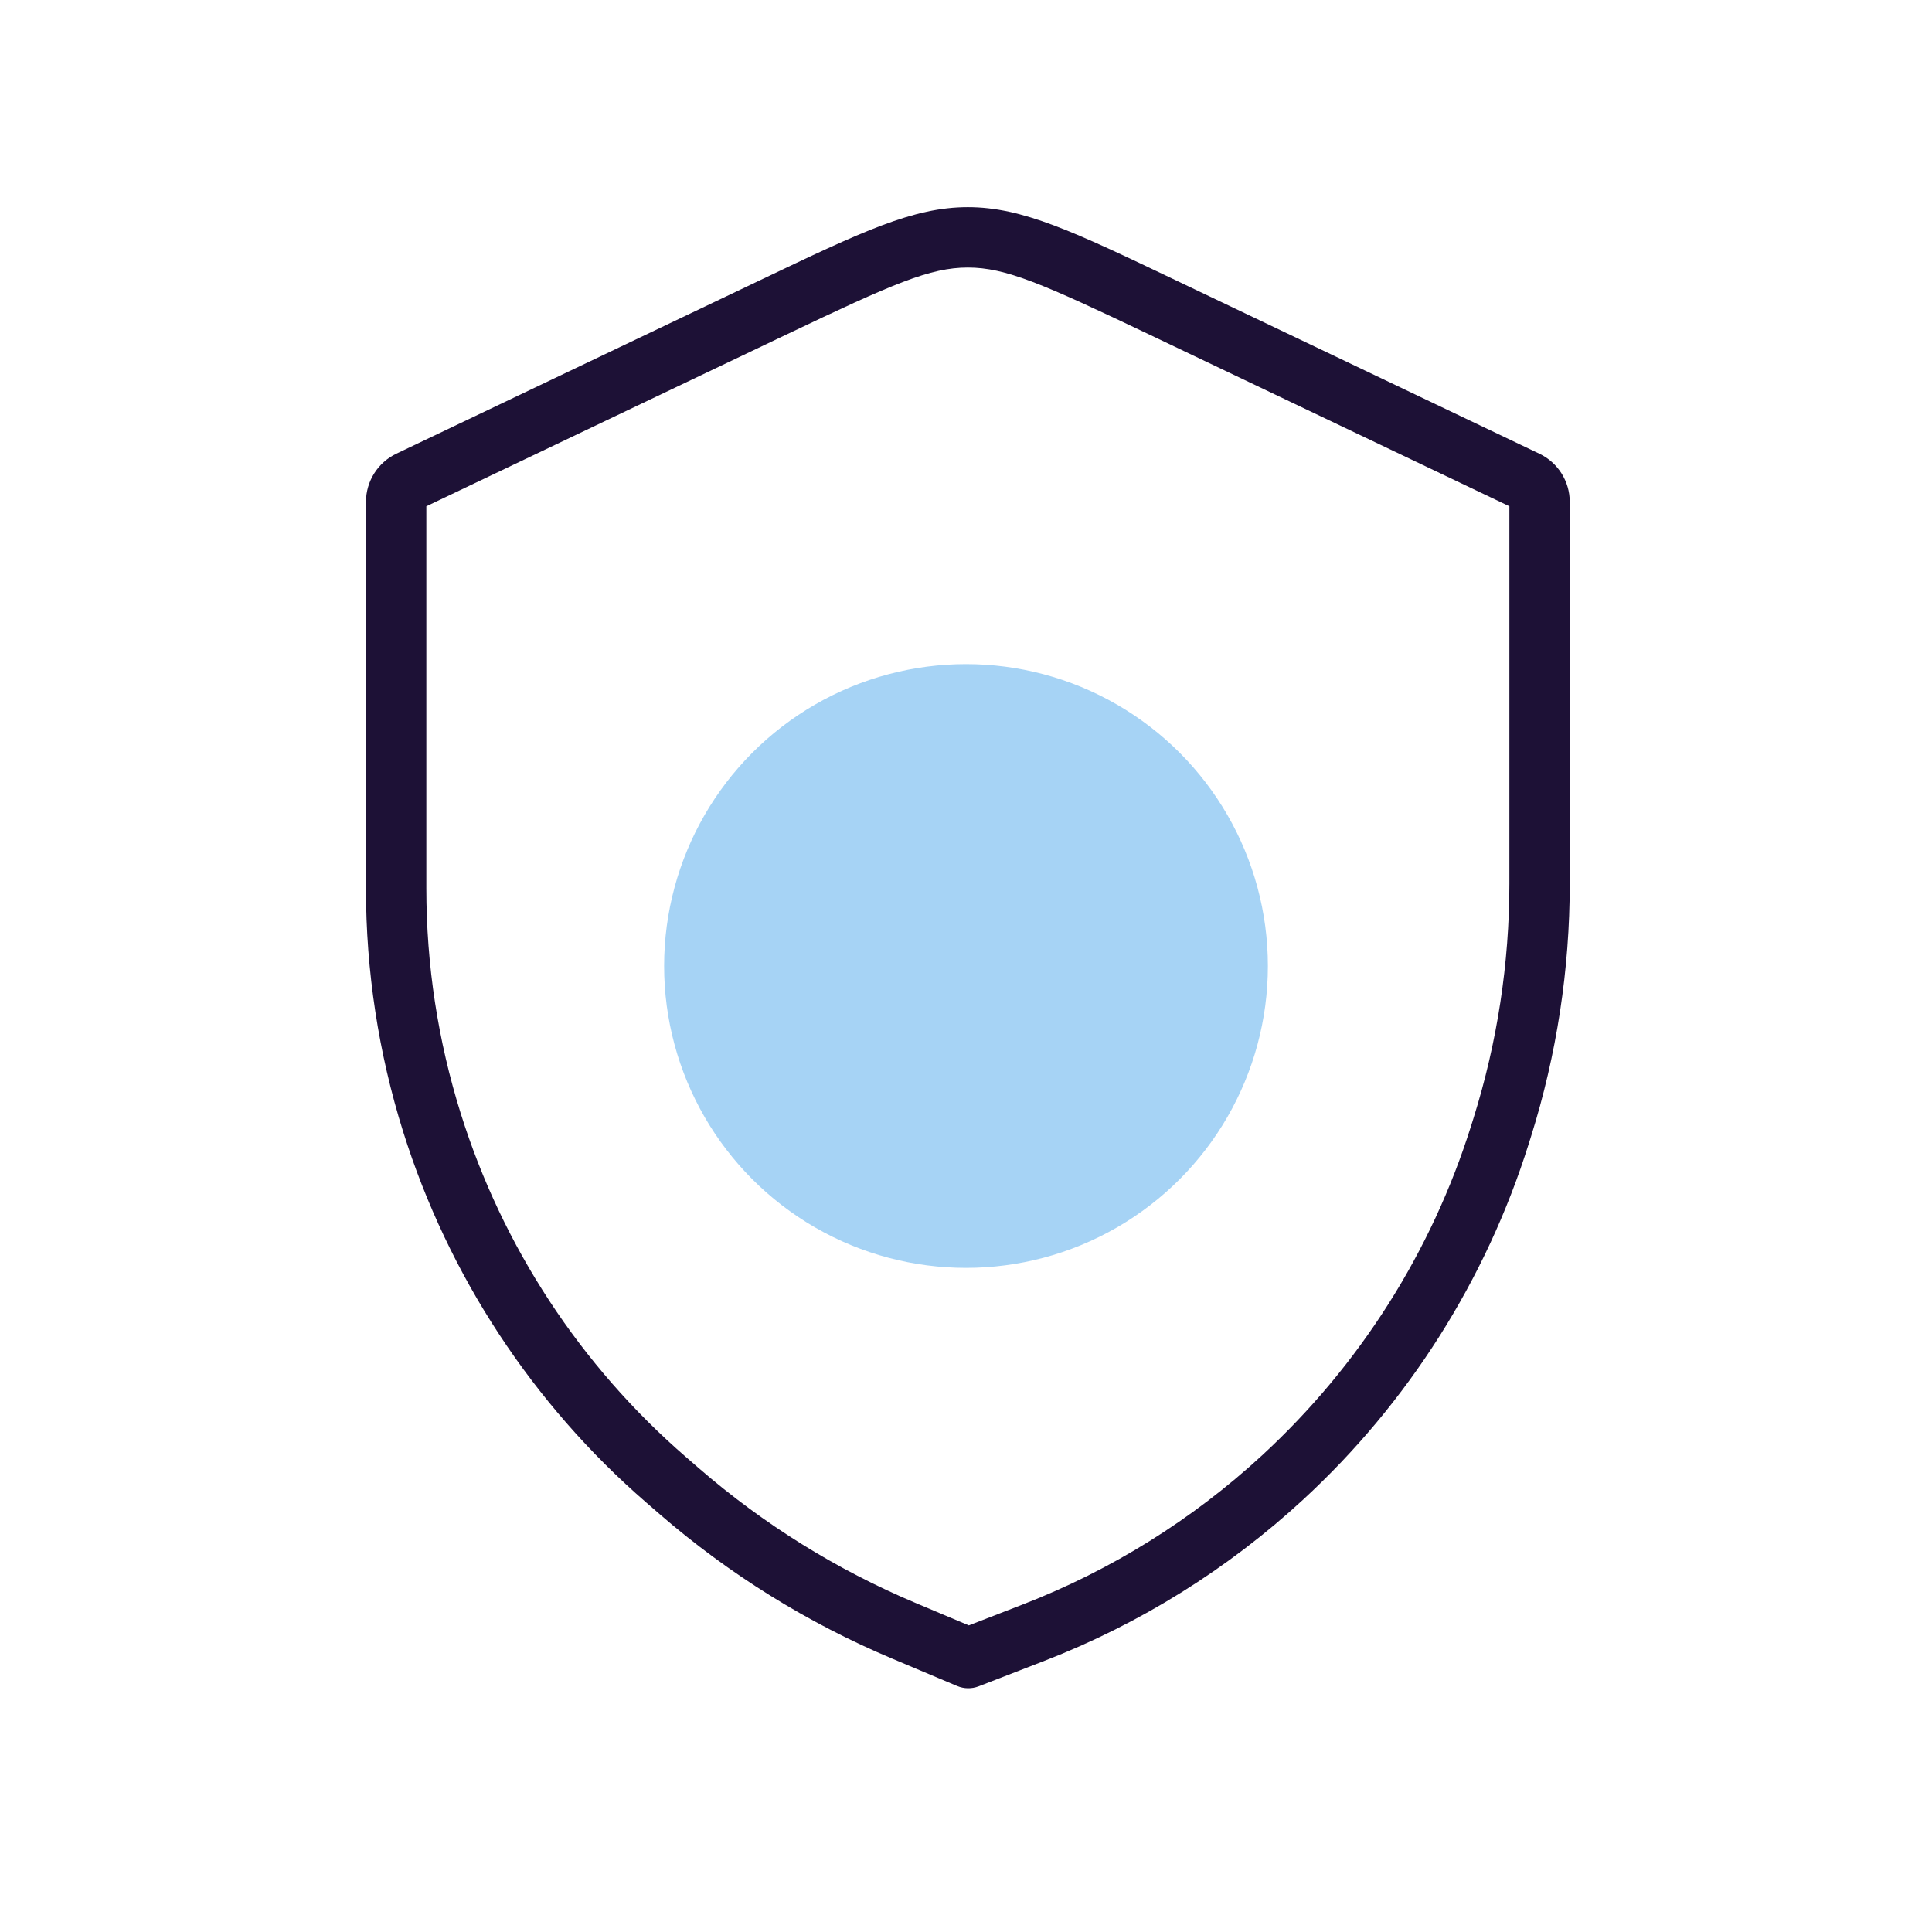
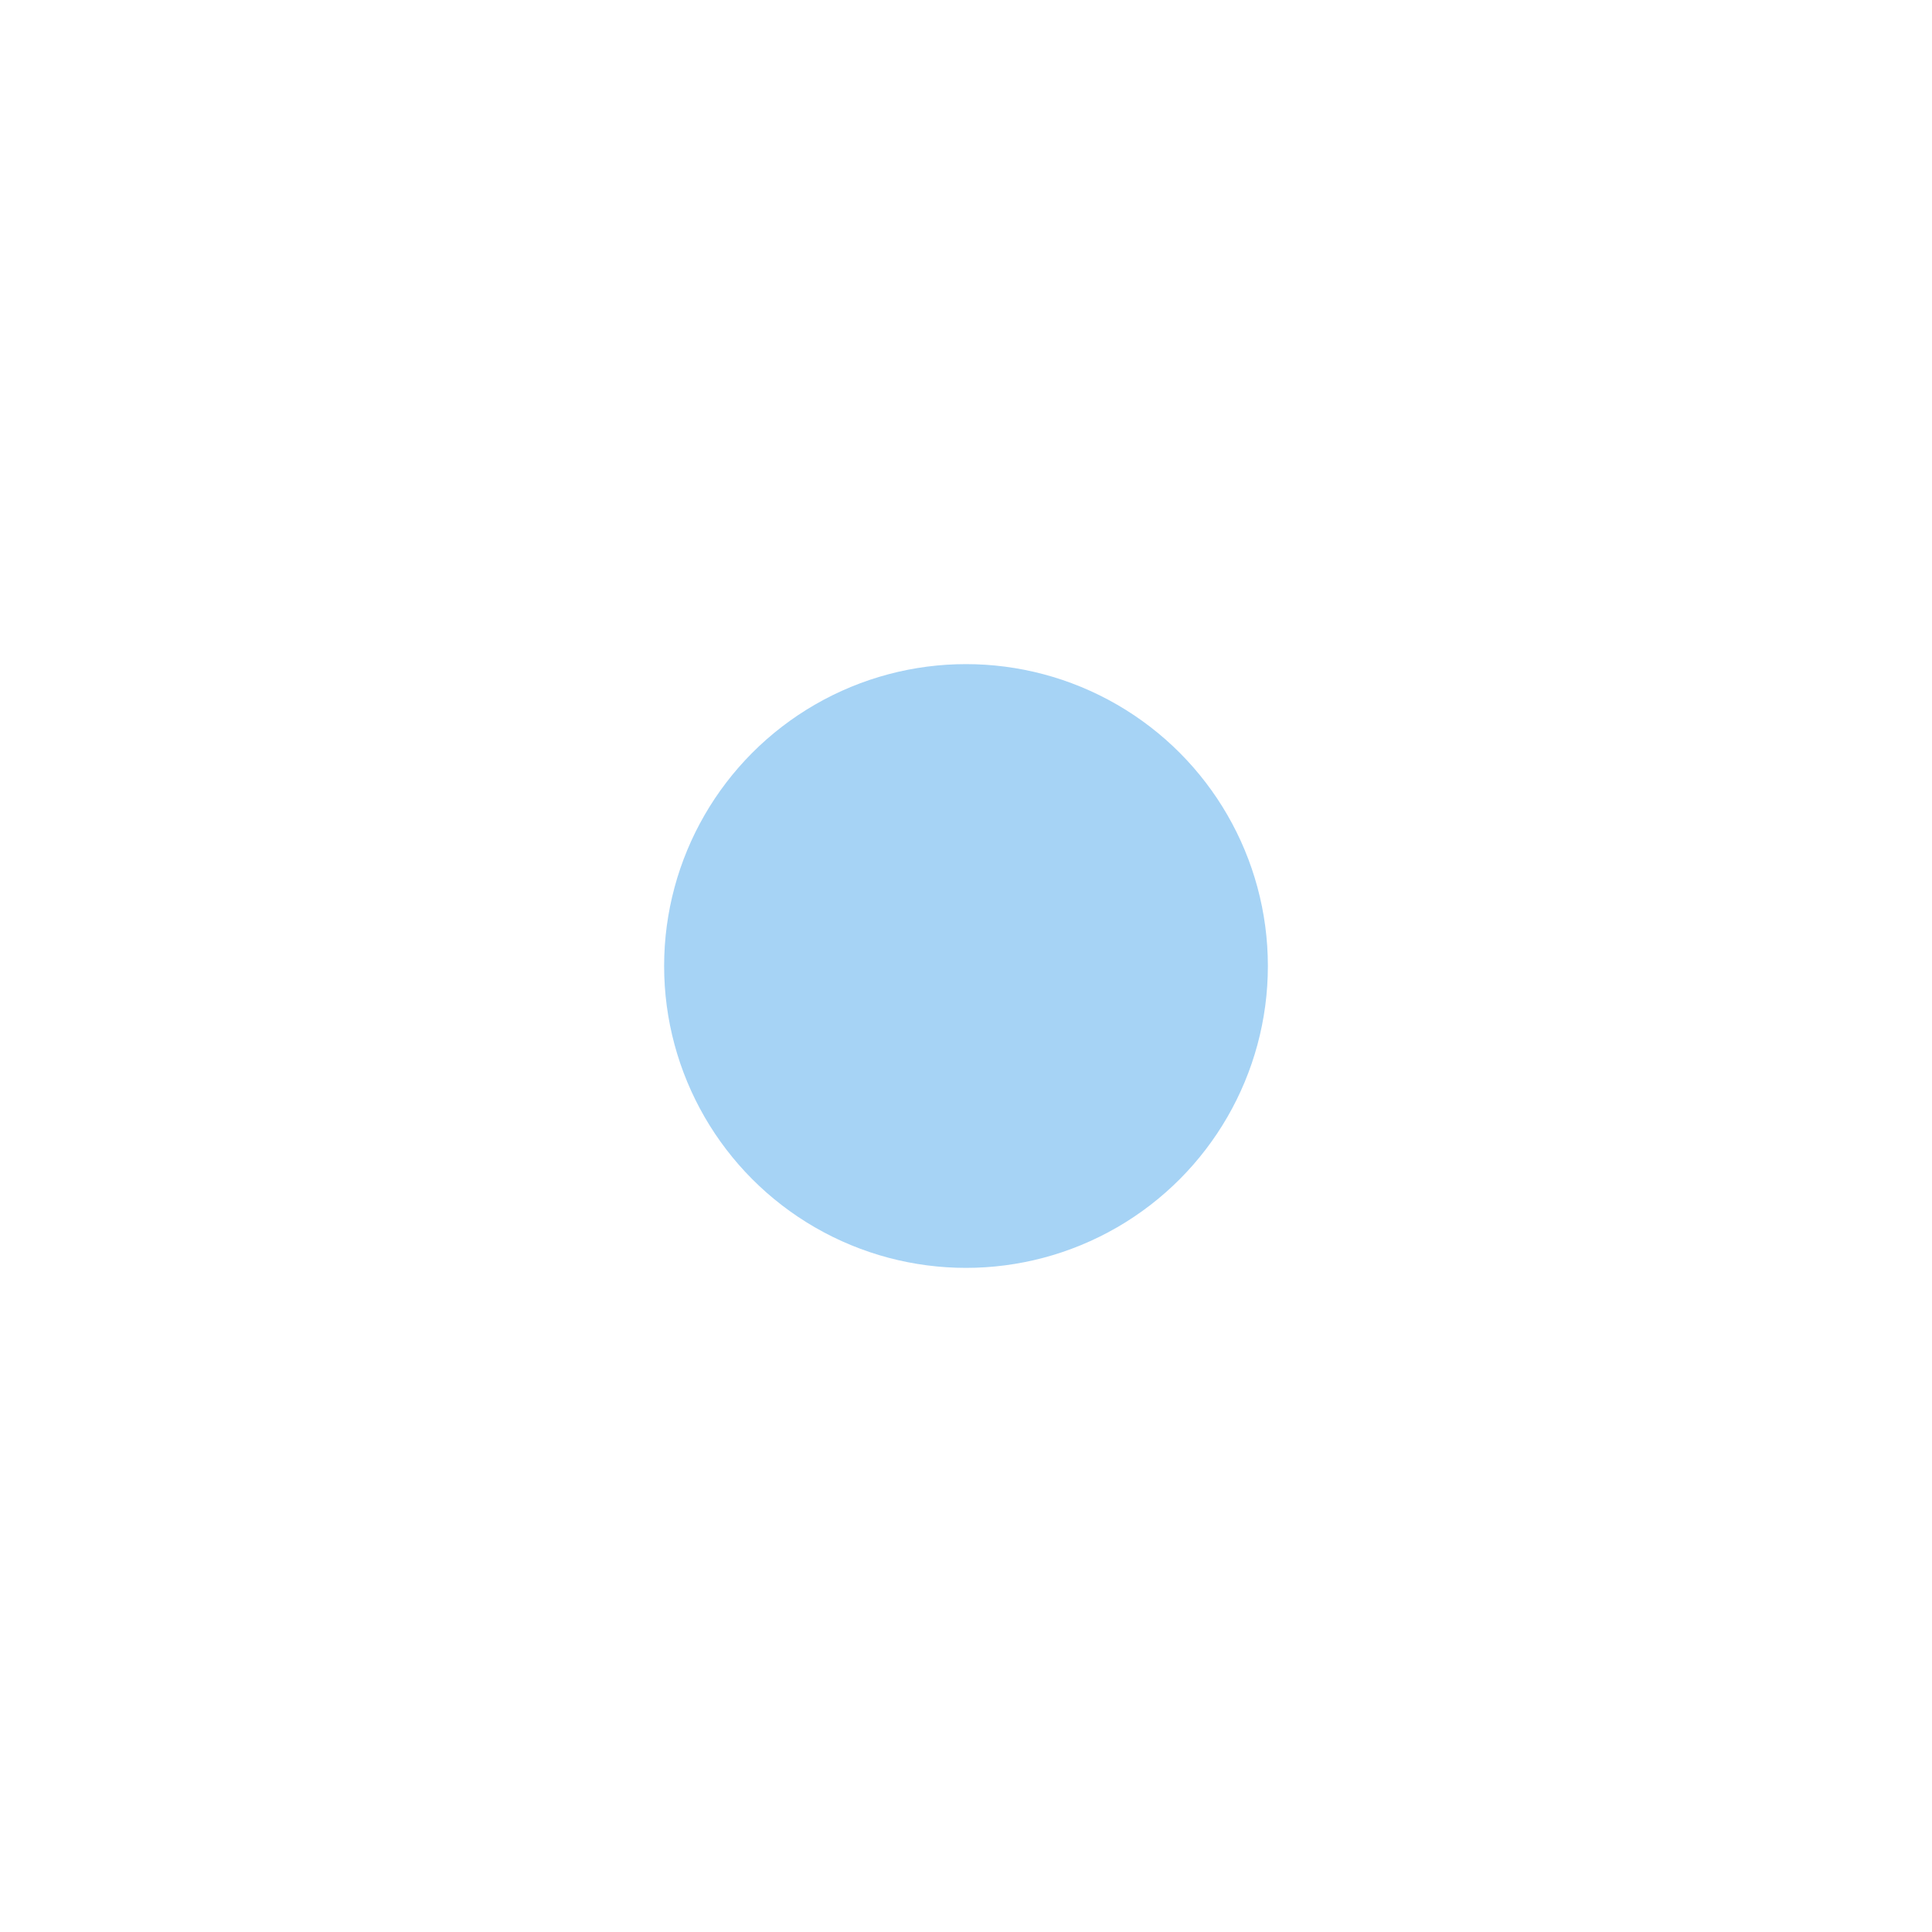
<svg xmlns="http://www.w3.org/2000/svg" width="64" height="64" viewBox="0 0 64 64" fill="none">
  <g clip-path="url(#clip0_1911_15333)">
    <g filter="url(#filter0_f_1911_15333)">
      <circle cx="32" cy="32" r="10" fill="#A6D3F5" />
    </g>
-     <path fill-rule="evenodd" clip-rule="evenodd" d="M14.123 16.771V29.436C14.123 31.965 14.508 34.478 15.264 36.89C16.647 41.302 19.231 45.242 22.726 48.268L23.155 48.64C25.296 50.495 27.716 51.999 30.327 53.099L32.093 53.843L33.881 53.15C36.811 52.014 39.501 50.338 41.811 48.208C45.036 45.235 47.424 41.468 48.736 37.283L48.81 37.047C49.599 34.531 50 31.909 50 29.273V16.771L38.088 11.09C34.531 9.394 33.313 8.863 32.061 8.863C30.81 8.863 29.592 9.394 26.035 11.09L14.123 16.771ZM31.695 53.997C31.696 53.997 31.696 53.997 31.697 53.996L31.695 53.997ZM32.484 54.008C32.485 54.008 32.485 54.008 32.485 54.008L32.484 54.008ZM12.123 16.626V29.436C12.123 32.167 12.538 34.883 13.355 37.489C14.85 42.254 17.641 46.51 21.416 49.78L21.845 50.152C24.146 52.144 26.746 53.761 29.55 54.942L31.709 55.852C31.935 55.947 32.189 55.95 32.418 55.862L34.604 55.015C37.767 53.789 40.672 51.978 43.167 49.678C46.649 46.468 49.227 42.4 50.644 37.881L50.718 37.645C51.568 34.935 52 32.112 52 29.273V16.626C52 15.944 51.608 15.322 50.992 15.029L38.949 9.285C35.564 7.67 33.871 6.863 32.061 6.863C30.251 6.863 28.559 7.67 25.174 9.285L13.13 15.029C12.515 15.322 12.123 15.944 12.123 16.626Z" fill="#1D1136" />
  </g>
  <defs>
    <filter id="filter0_f_1911_15333" x="-2" y="-2" width="68" height="68" filterUnits="userSpaceOnUse" color-interpolation-filters="sRGB">
      <feFlood flood-opacity="0" result="BackgroundImageFix" />
      <feBlend mode="normal" in="SourceGraphic" in2="BackgroundImageFix" result="shape" />
      <feGaussianBlur stdDeviation="12" result="effect1_foregroundBlur_1911_15333" />
    </filter>
    <clipPath id="clip0_1911_15333">
      <rect width="64" height="64" fill="white" />
    </clipPath>
  </defs>
</svg>